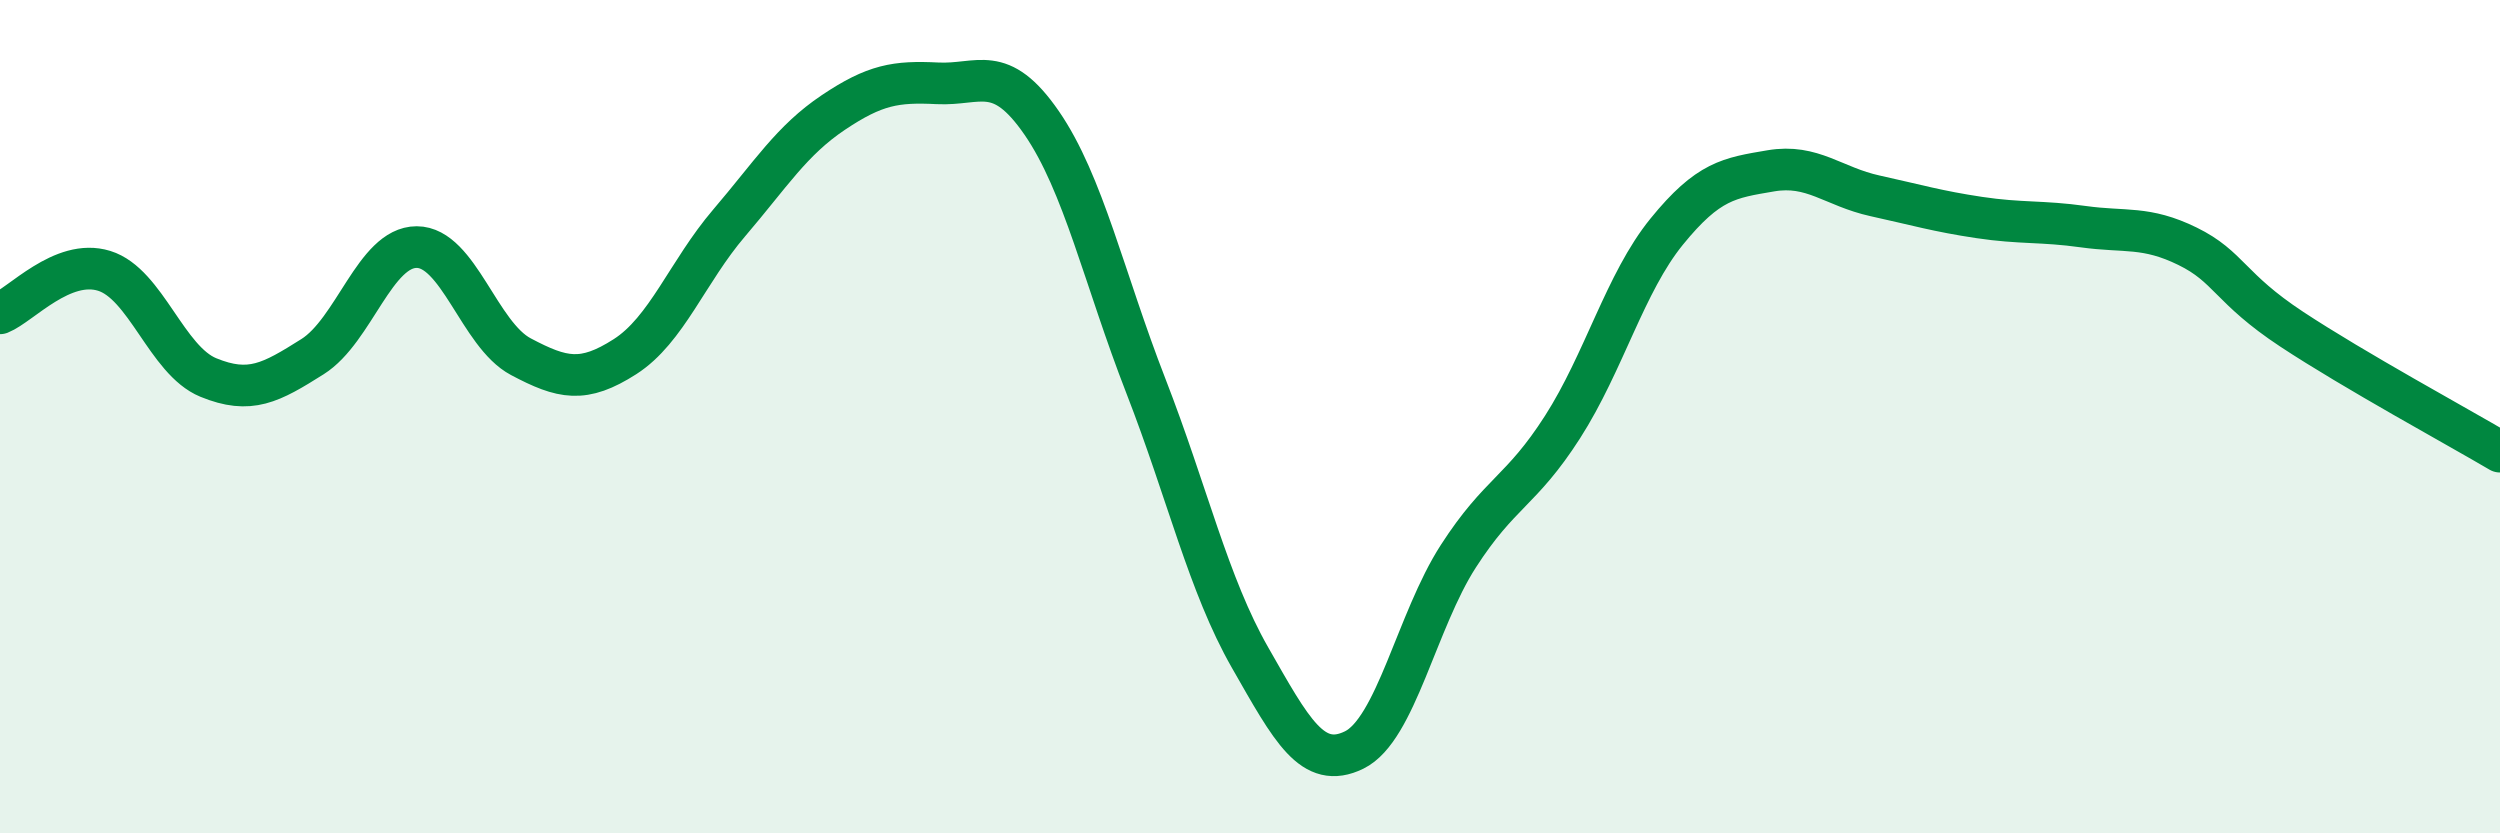
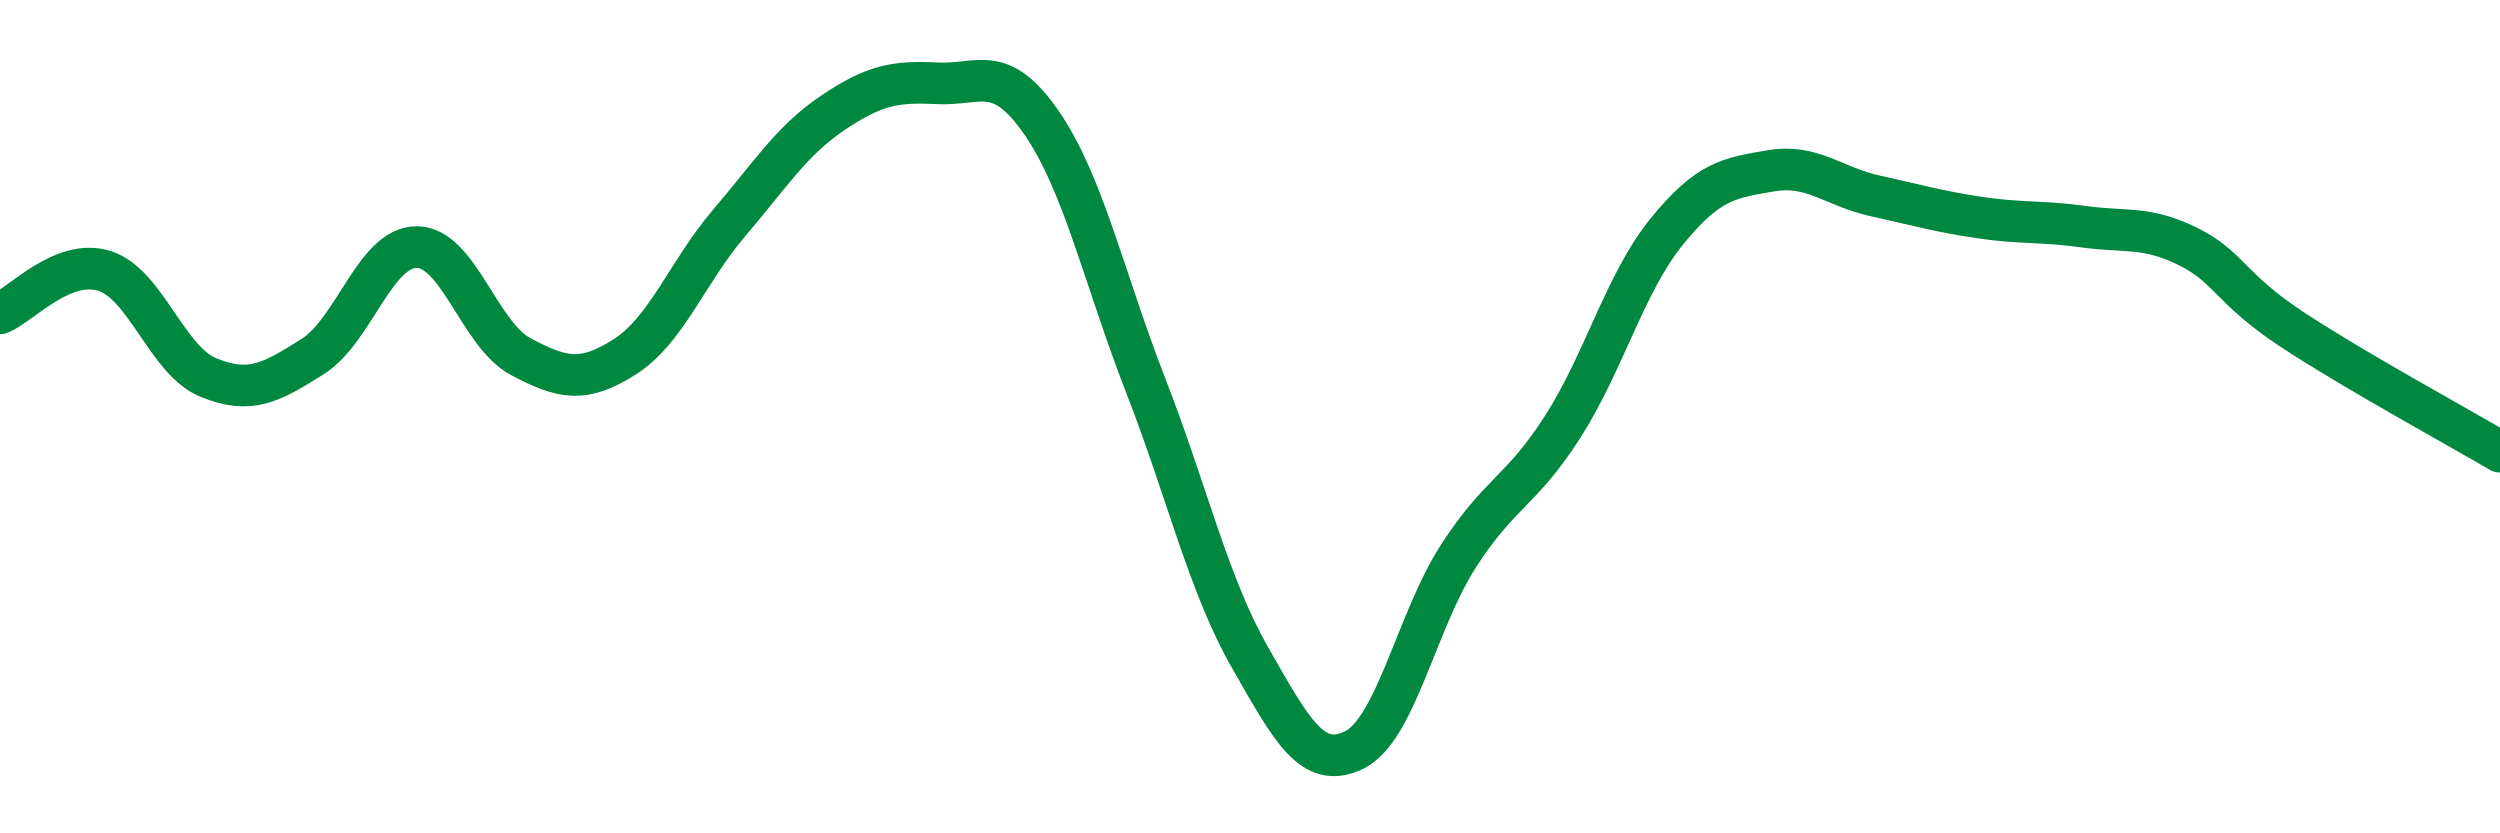
<svg xmlns="http://www.w3.org/2000/svg" width="60" height="20" viewBox="0 0 60 20">
-   <path d="M 0,7.52 C 0.5,7.32 1.5,6.19 2.5,6.5 C 3.5,6.81 4,8.65 5,9.06 C 6,9.47 6.5,9.19 7.5,8.56 C 8.5,7.93 9,5.93 10,5.93 C 11,5.93 11.5,8.03 12.5,8.56 C 13.5,9.09 14,9.2 15,8.56 C 16,7.92 16.5,6.52 17.5,5.35 C 18.5,4.18 19,3.37 20,2.7 C 21,2.03 21.5,1.95 22.5,2 C 23.5,2.05 24,1.5 25,2.95 C 26,4.4 26.5,6.69 27.5,9.26 C 28.5,11.83 29,14.03 30,15.78 C 31,17.53 31.5,18.49 32.5,18 C 33.5,17.51 34,14.9 35,13.35 C 36,11.8 36.5,11.81 37.5,10.25 C 38.5,8.69 39,6.79 40,5.56 C 41,4.33 41.5,4.27 42.5,4.1 C 43.5,3.93 44,4.48 45,4.7 C 46,4.92 46.5,5.07 47.5,5.22 C 48.5,5.37 49,5.3 50,5.44 C 51,5.58 51.5,5.42 52.5,5.91 C 53.5,6.4 53.5,6.91 55,7.9 C 56.5,8.89 59,10.25 60,10.84L60 20L0 20Z" fill="#008740" opacity="0.1" stroke-linecap="round" stroke-linejoin="round" />
  <path d="M 0,7.52 C 0.5,7.32 1.5,6.19 2.5,6.5 C 3.5,6.81 4,8.65 5,9.06 C 6,9.47 6.5,9.19 7.5,8.56 C 8.5,7.93 9,5.93 10,5.93 C 11,5.93 11.5,8.03 12.5,8.56 C 13.5,9.09 14,9.2 15,8.56 C 16,7.92 16.5,6.52 17.5,5.35 C 18.5,4.18 19,3.37 20,2.7 C 21,2.03 21.5,1.95 22.5,2 C 23.5,2.05 24,1.5 25,2.95 C 26,4.4 26.5,6.69 27.5,9.26 C 28.5,11.83 29,14.03 30,15.78 C 31,17.53 31.5,18.49 32.5,18 C 33.5,17.51 34,14.9 35,13.35 C 36,11.8 36.5,11.81 37.5,10.25 C 38.5,8.69 39,6.79 40,5.56 C 41,4.33 41.5,4.27 42.5,4.1 C 43.5,3.93 44,4.48 45,4.7 C 46,4.92 46.5,5.07 47.5,5.22 C 48.5,5.37 49,5.3 50,5.44 C 51,5.58 51.5,5.42 52.5,5.91 C 53.5,6.4 53.5,6.91 55,7.9 C 56.5,8.89 59,10.25 60,10.84" stroke="#008740" stroke-width="1" fill="none" stroke-linecap="round" stroke-linejoin="round" />
</svg>